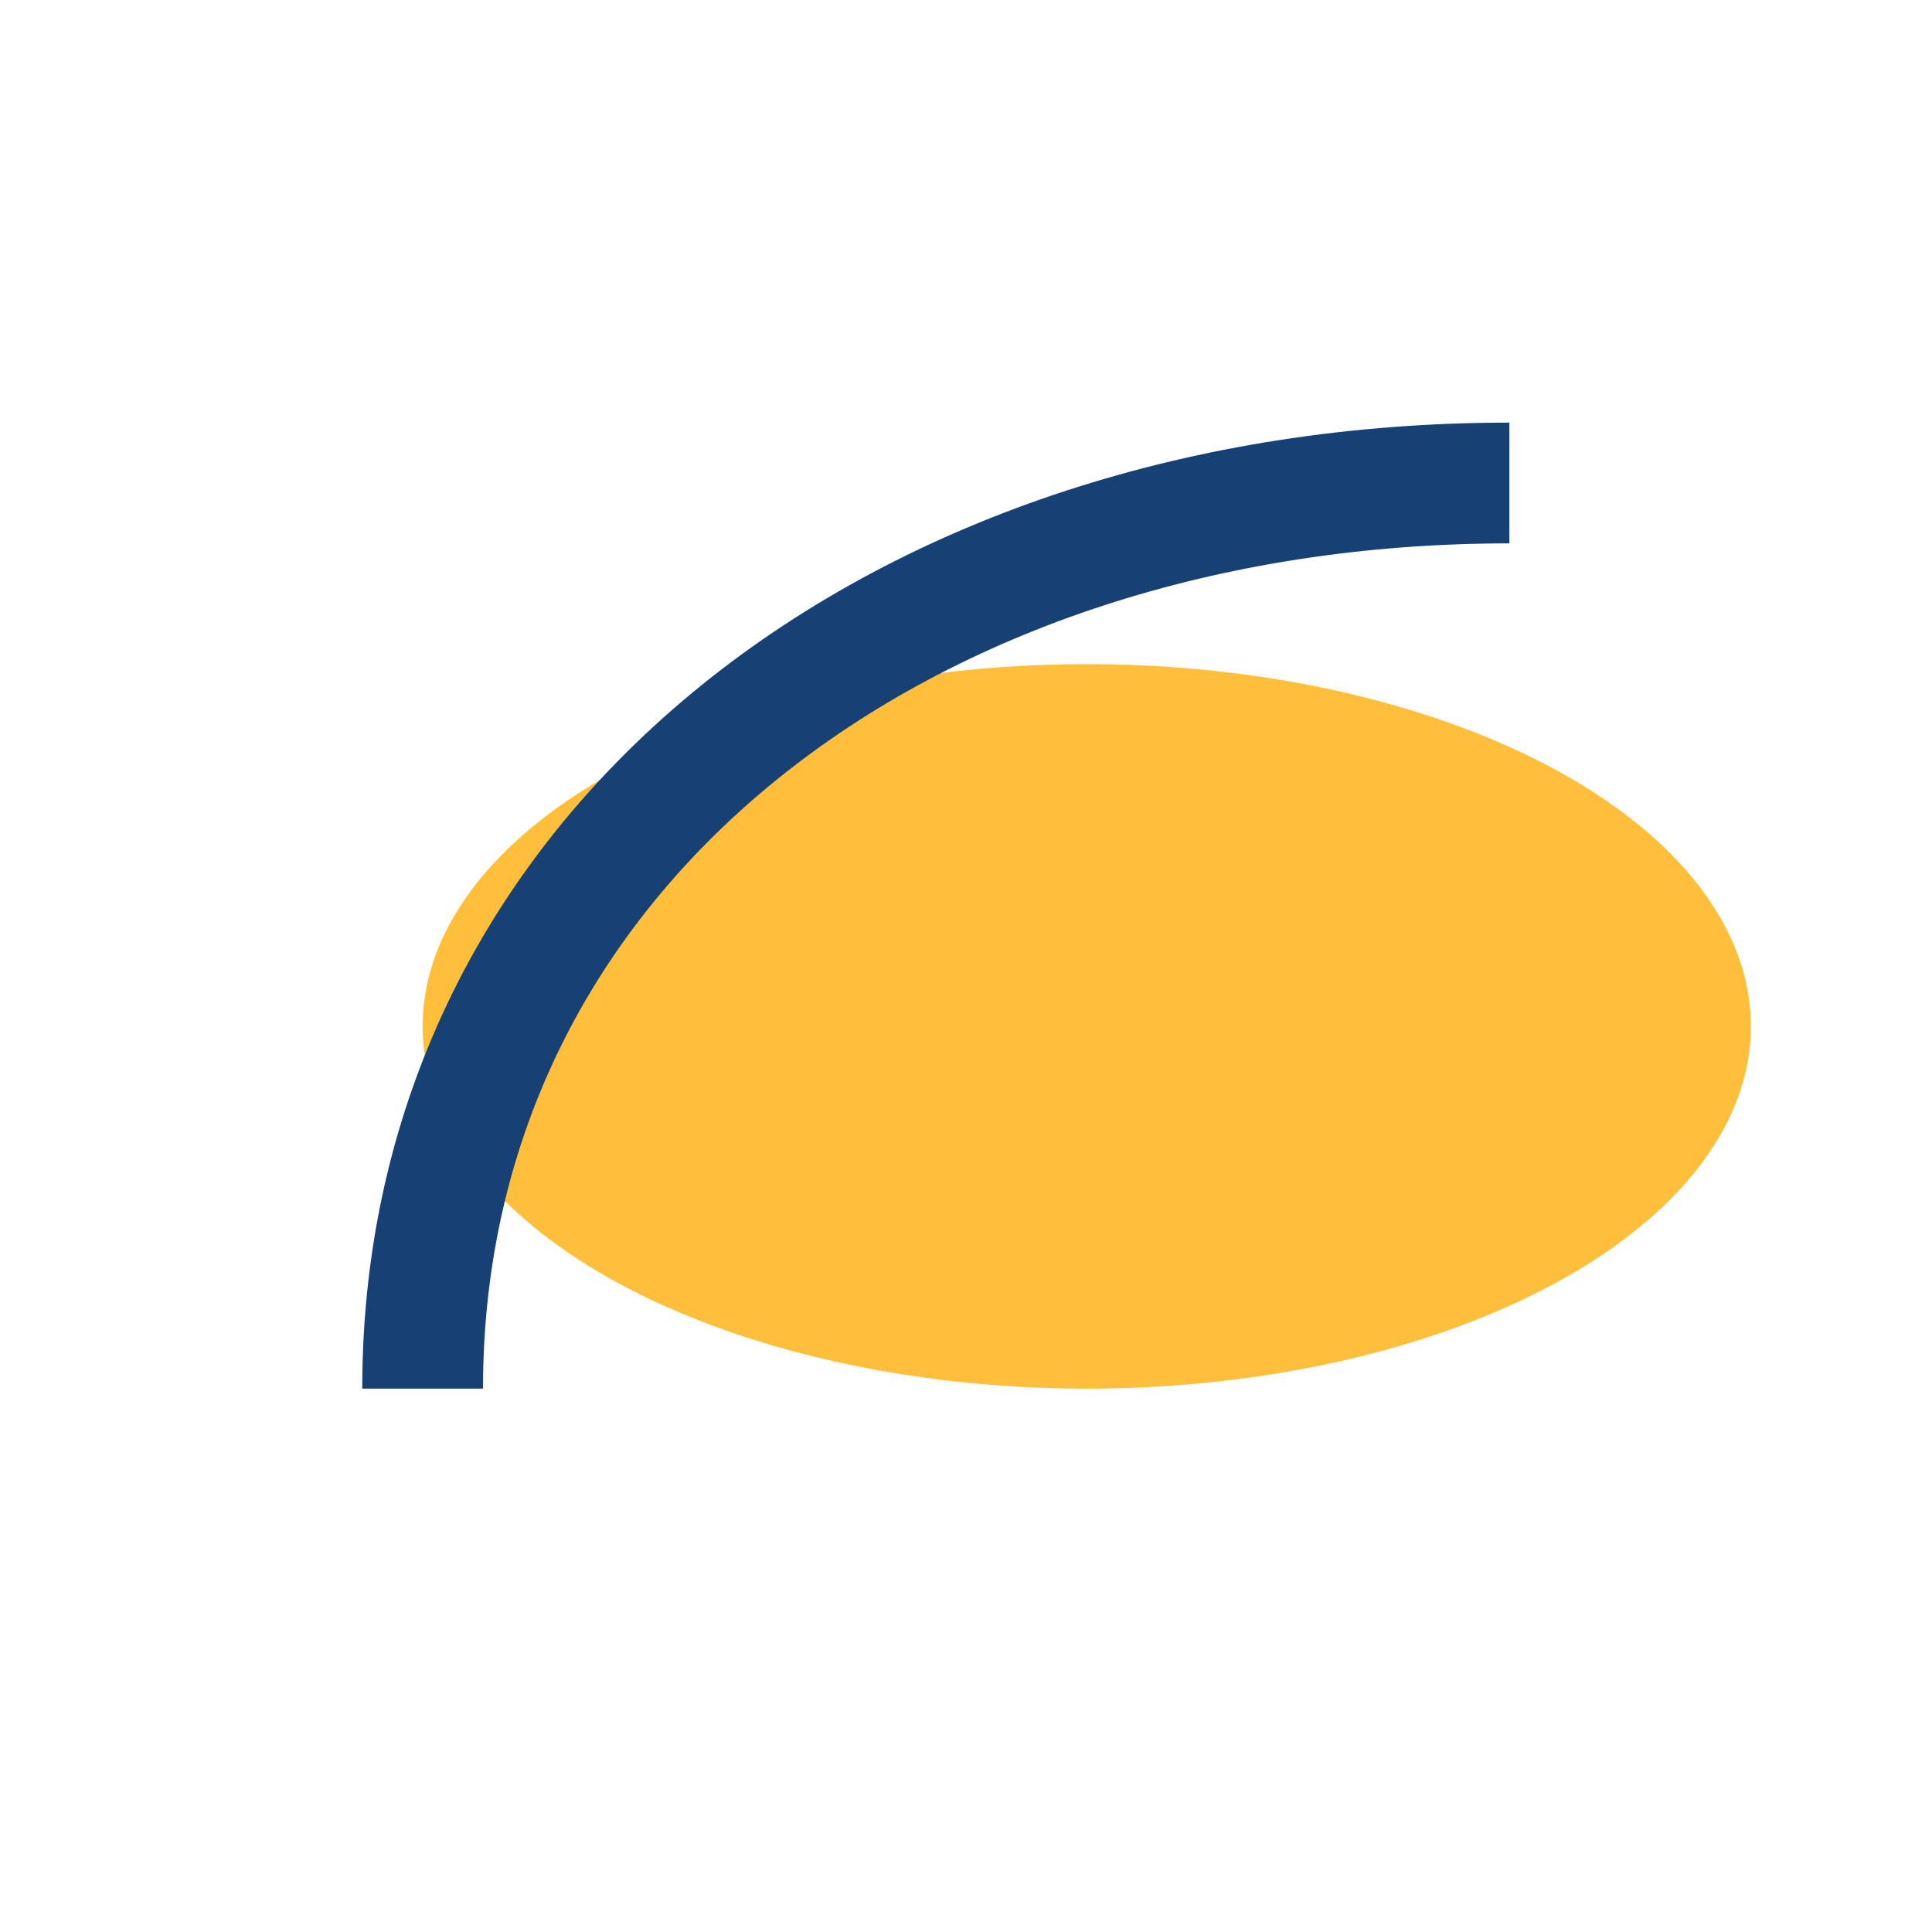
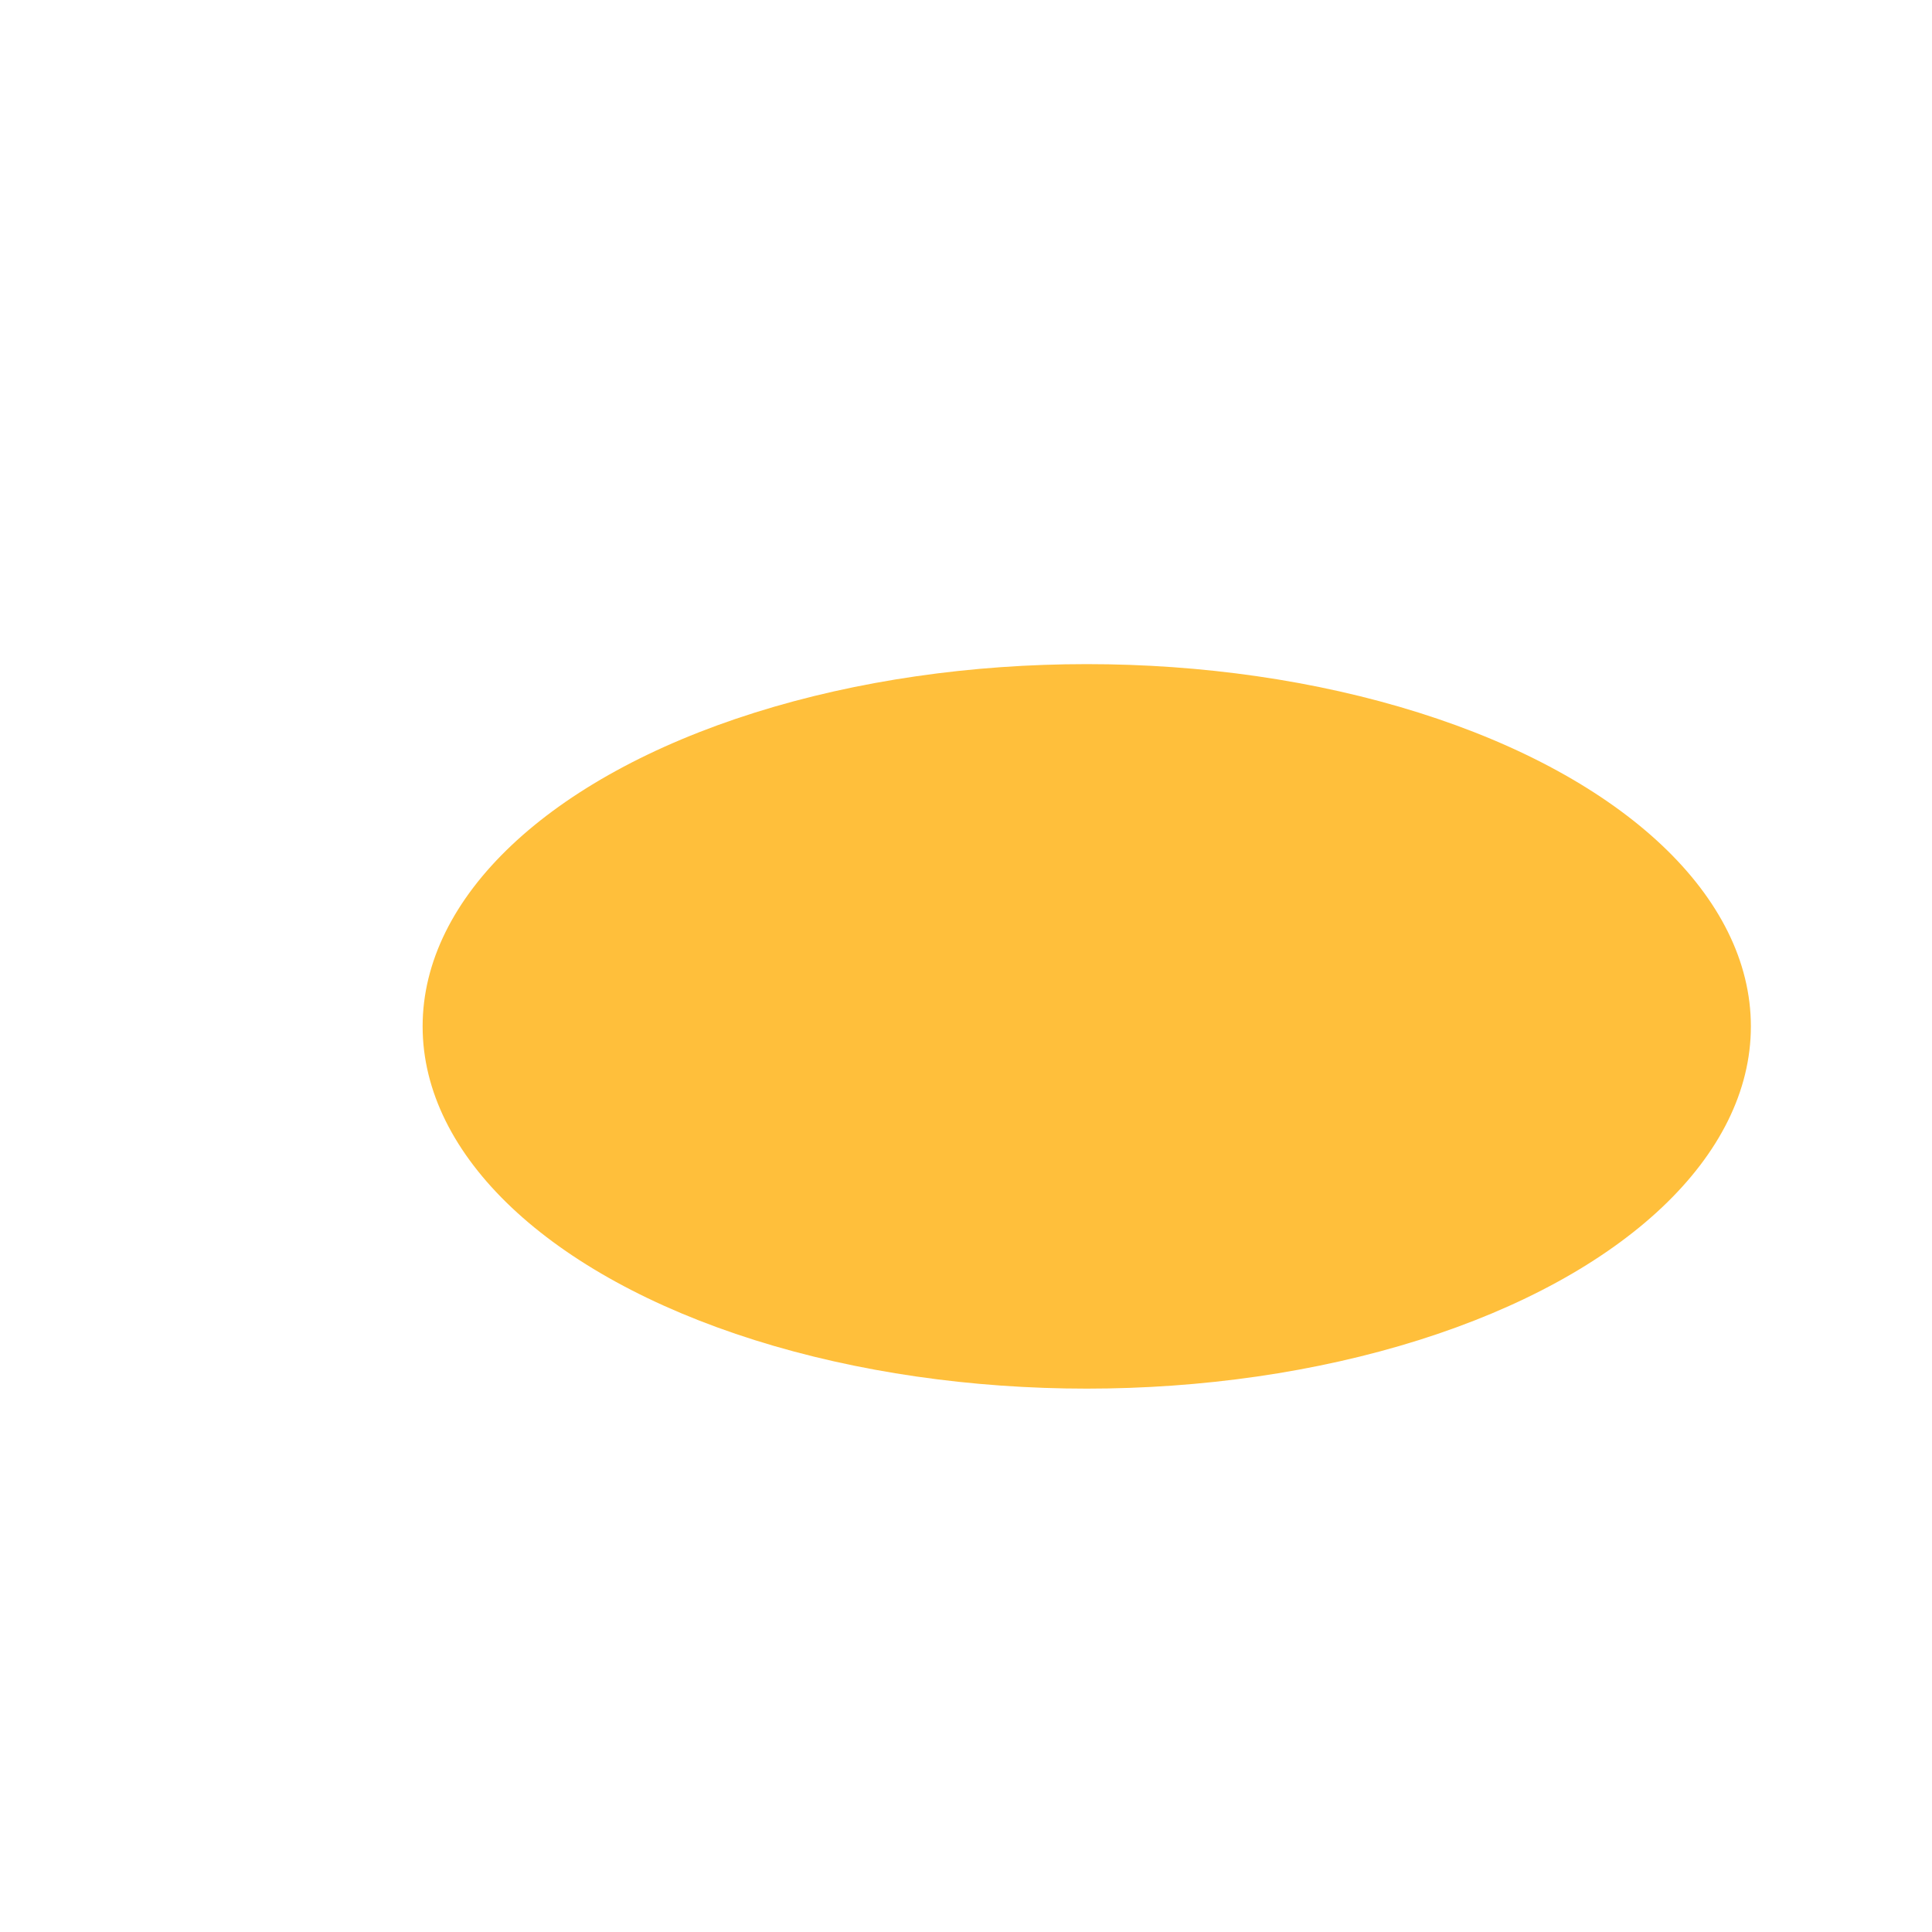
<svg xmlns="http://www.w3.org/2000/svg" width="32" height="32" viewBox="0 0 32 32">
  <ellipse cx="18" cy="17" rx="11" ry="6" fill="#FFBF3B" />
-   <path d="M7 23c0-9 8-15 18-15" fill="none" stroke="#174175" stroke-width="2" />
</svg>